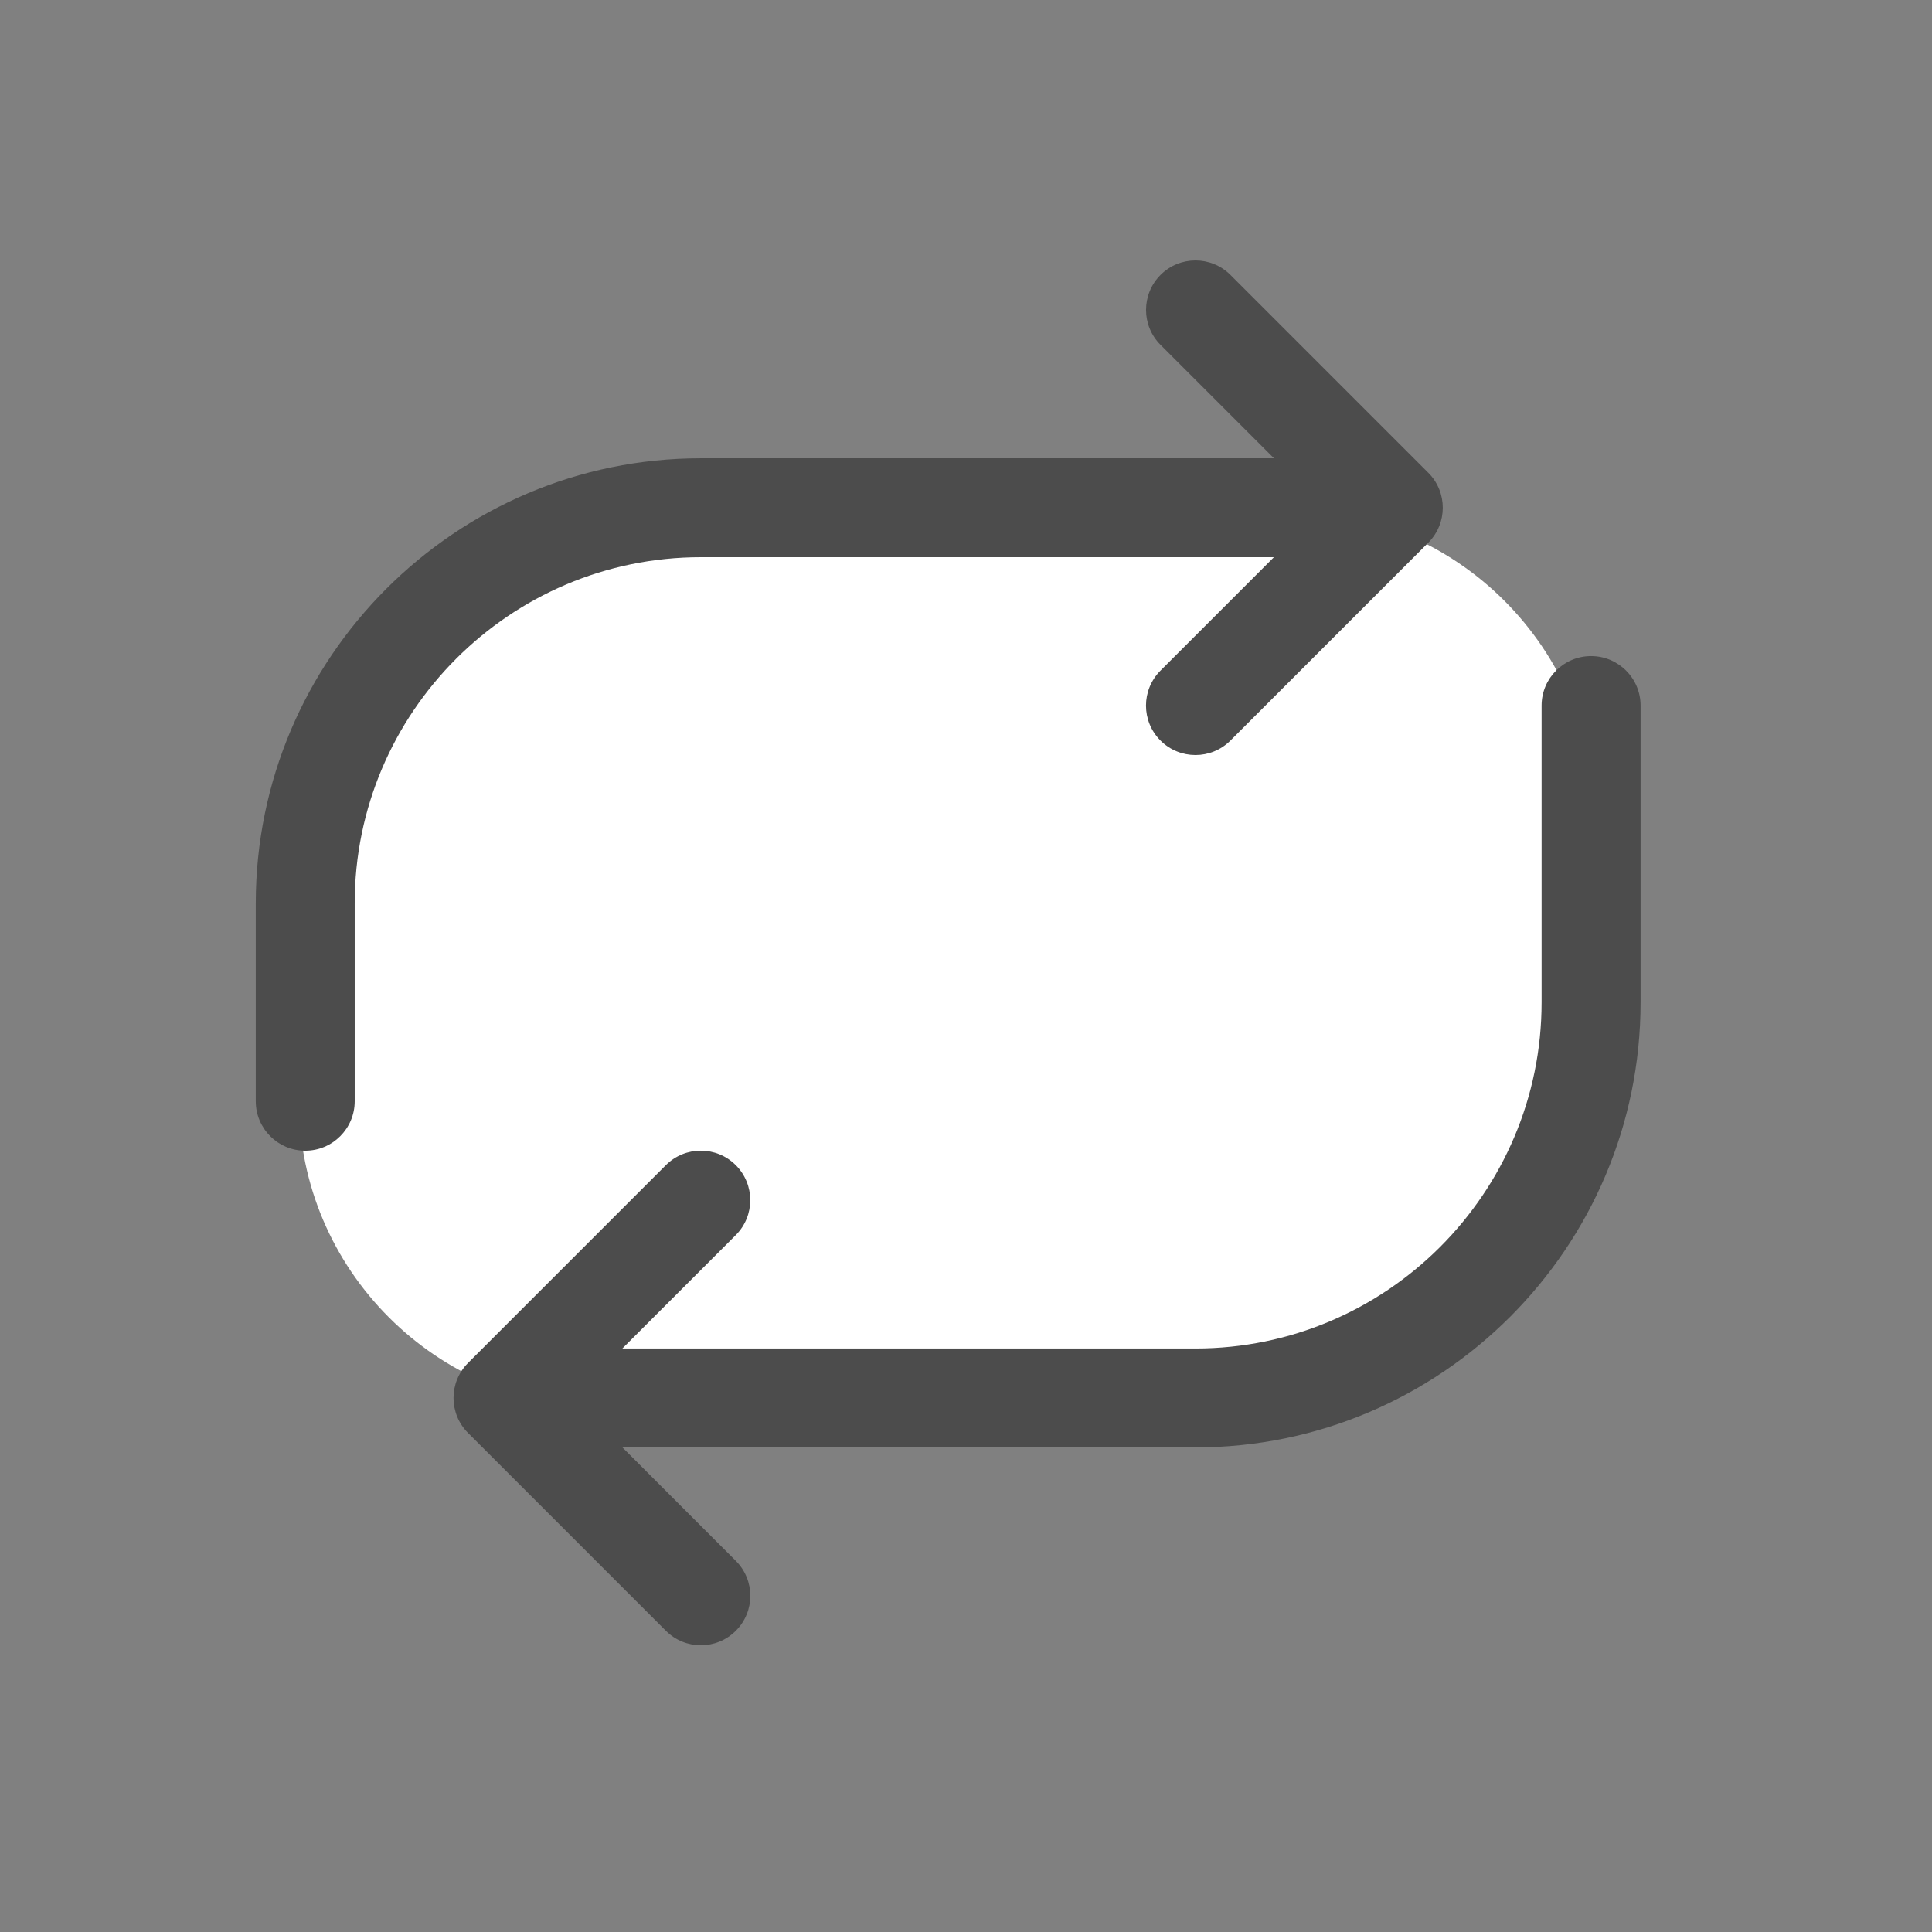
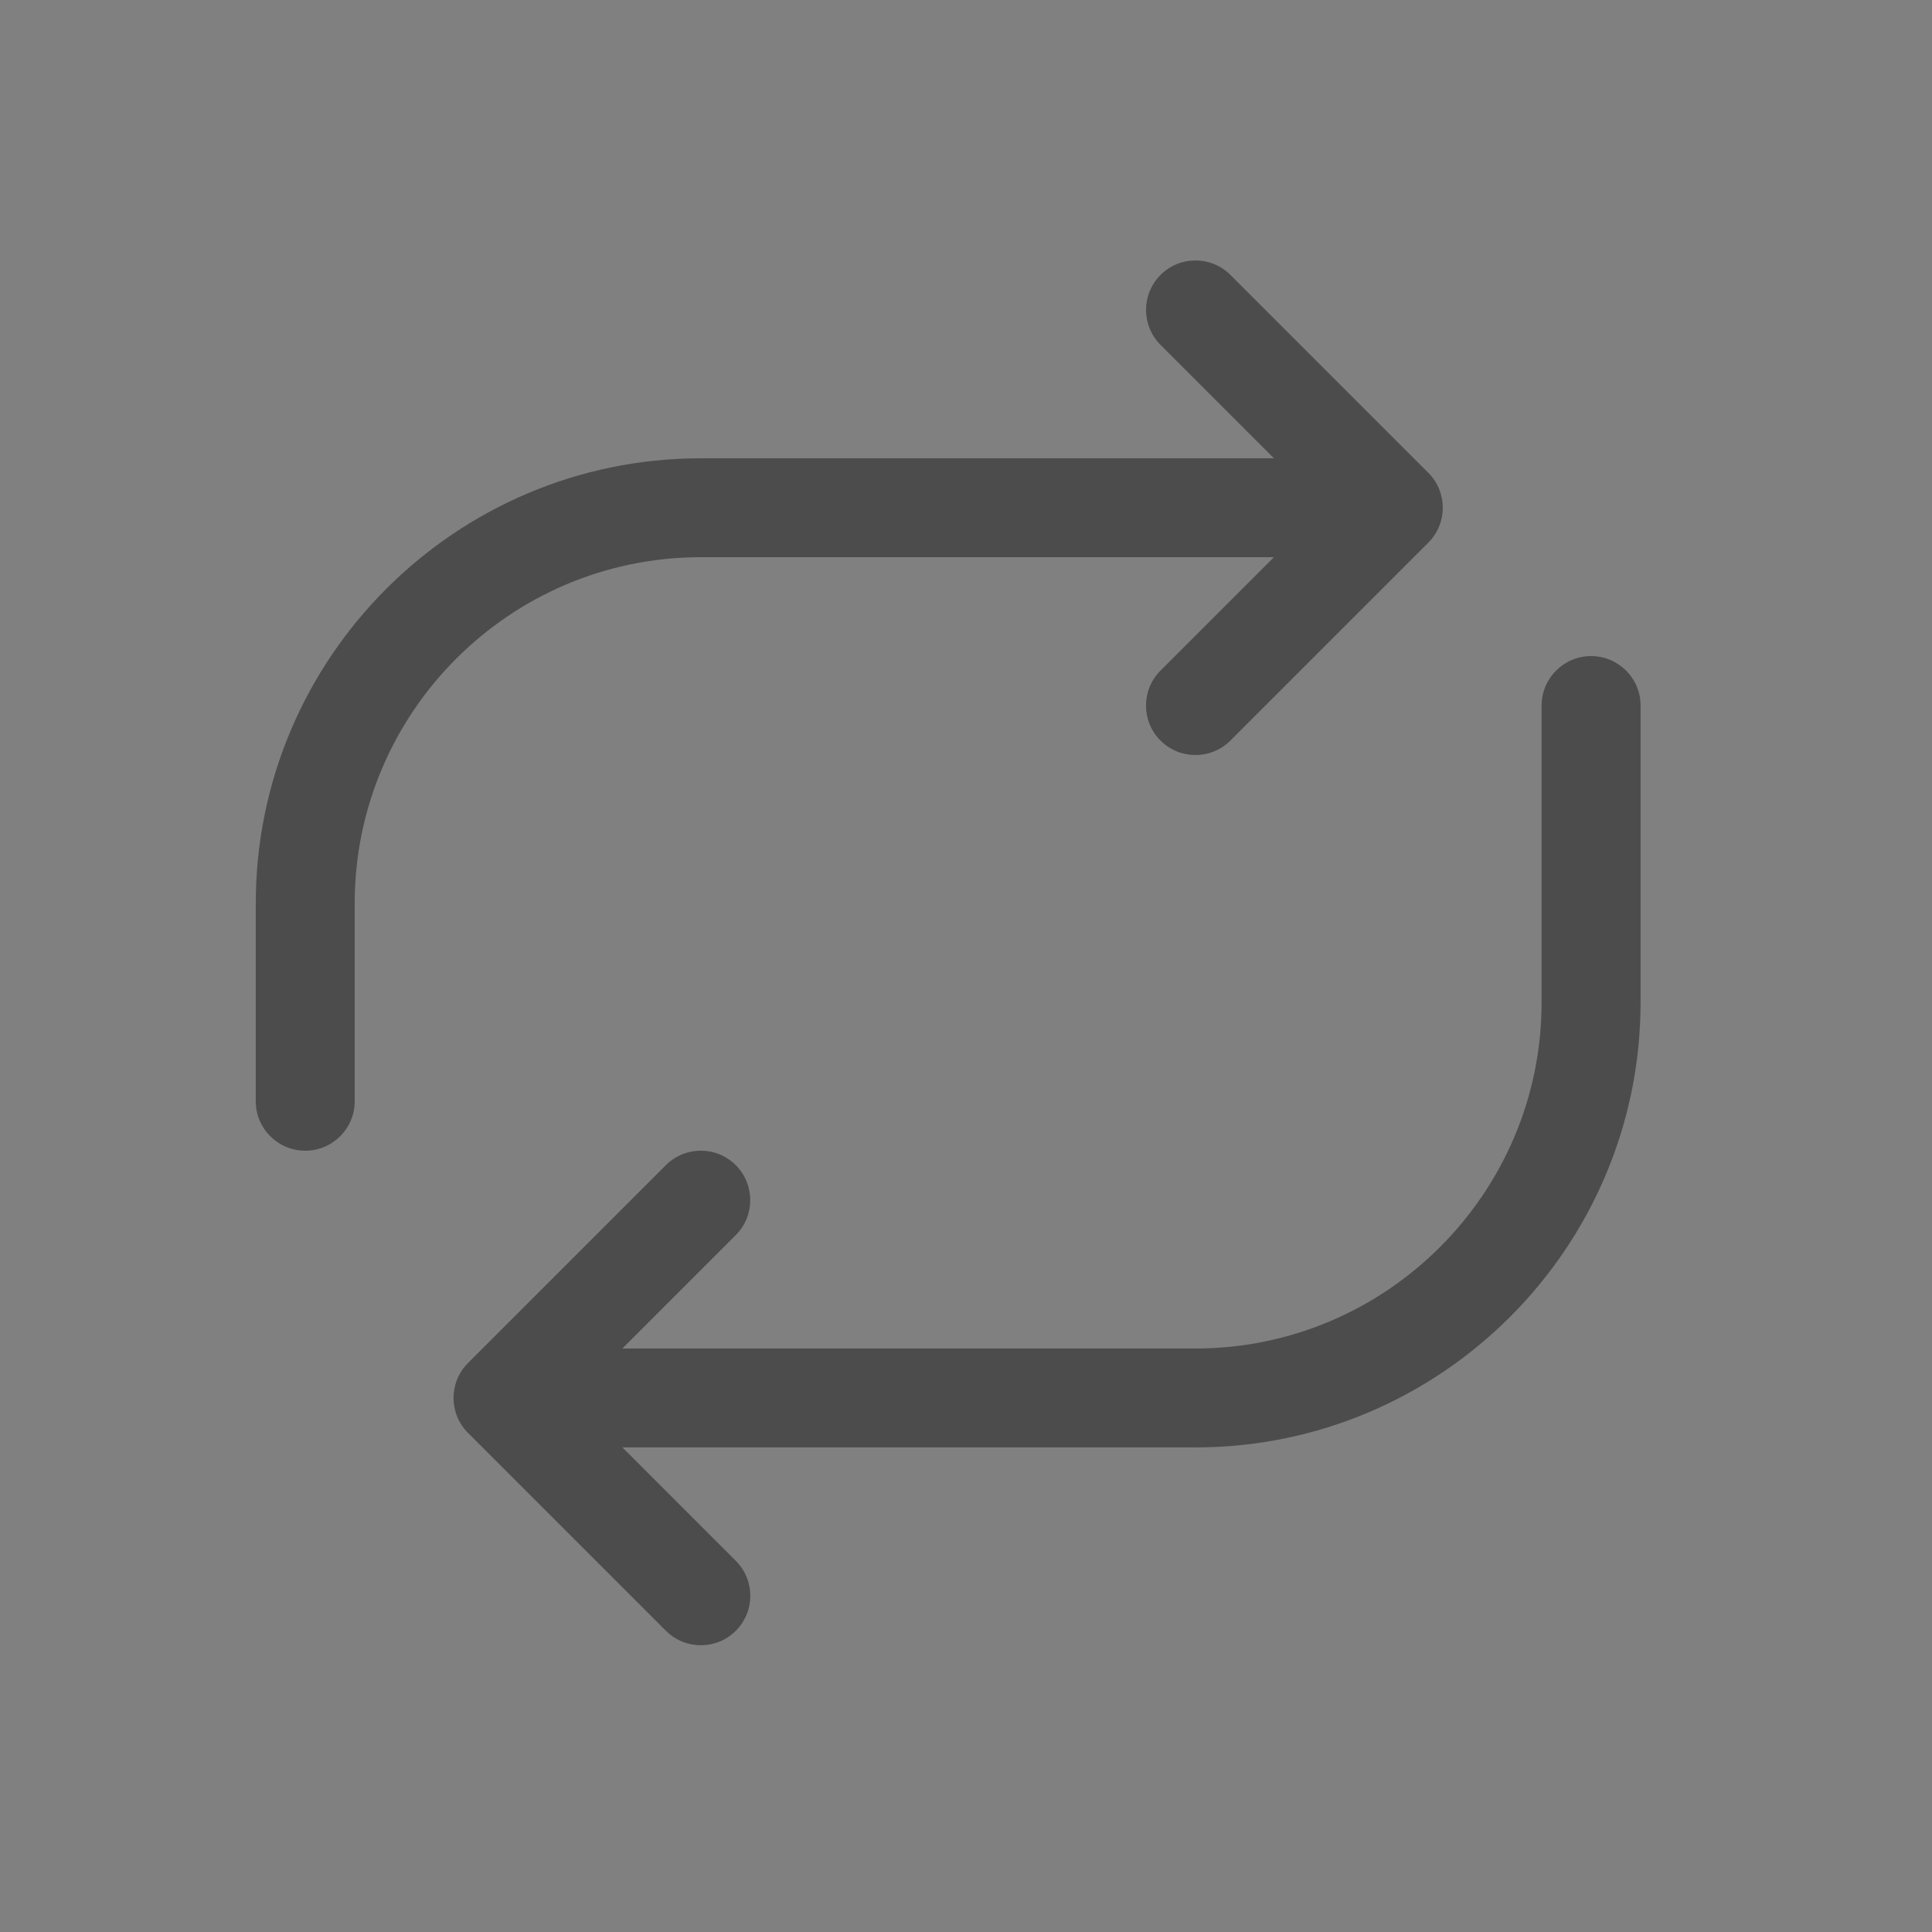
<svg xmlns="http://www.w3.org/2000/svg" version="1.1" id="Layer_1" x="0px" y="0px" viewBox="0 0 512 512" style="enable-background:new 0 0 512 512;" xml:space="preserve">
  <rect x="0" y="0" width="512" height="512" fill="#808080" stroke="none" />
  <style type="text/css"> .st0{fill:#FFFFFF;} .st1{fill:#4C4C4C;} </style>
  <g>
-     <path class="st0" d="M422.49,216.47c0-44.61-36.5-81.1-81.1-81.1H160.34c-44.61,0-81.1,36.5-81.1,81.1v75.37 c0,44.61,36.5,81.1,81.1,81.1h181.04c44.61,0,81.1-36.5,81.1-81.1V216.47z" />
-   </g>
+     </g>
  <path id="Repeat" class="st1" d="M434.77,186.98v78.64c0,65.04-52.92,117.96-117.96,117.96H164.95L195,413.64 c5.12,5.12,5.12,13.42,0,18.53c-2.56,2.56-5.91,3.84-9.27,3.84c-3.35,0-6.71-1.28-9.27-3.84l-52.43-52.43 c-5.12-5.12-5.12-13.42,0-18.53l52.43-52.43c5.12-5.12,13.42-5.12,18.53,0c5.11,5.12,5.12,13.42,0,18.53l-30.06,30.06h151.86 c50.59,0,91.75-41.16,91.75-91.75v-78.64c0-7.24,5.87-13.11,13.11-13.11S434.77,179.74,434.77,186.98L434.77,186.98z M185.74,147.66 H337.6l-30.06,30.06c-5.12,5.12-5.12,13.42,0,18.53c2.56,2.56,5.91,3.84,9.27,3.84s6.71-1.28,9.27-3.84l52.43-52.43 c5.12-5.12,5.12-13.42,0-18.53l-52.43-52.43c-5.12-5.12-13.42-5.12-18.53,0s-5.12,13.42,0,18.53l30.06,30.06H185.74 c-65.04,0-117.96,52.92-117.96,117.96v52.43c0,7.24,5.87,13.11,13.11,13.11s13.11-5.87,13.11-13.11v-52.43 C93.99,188.82,135.14,147.66,185.74,147.66L185.74,147.66z" />
</svg>